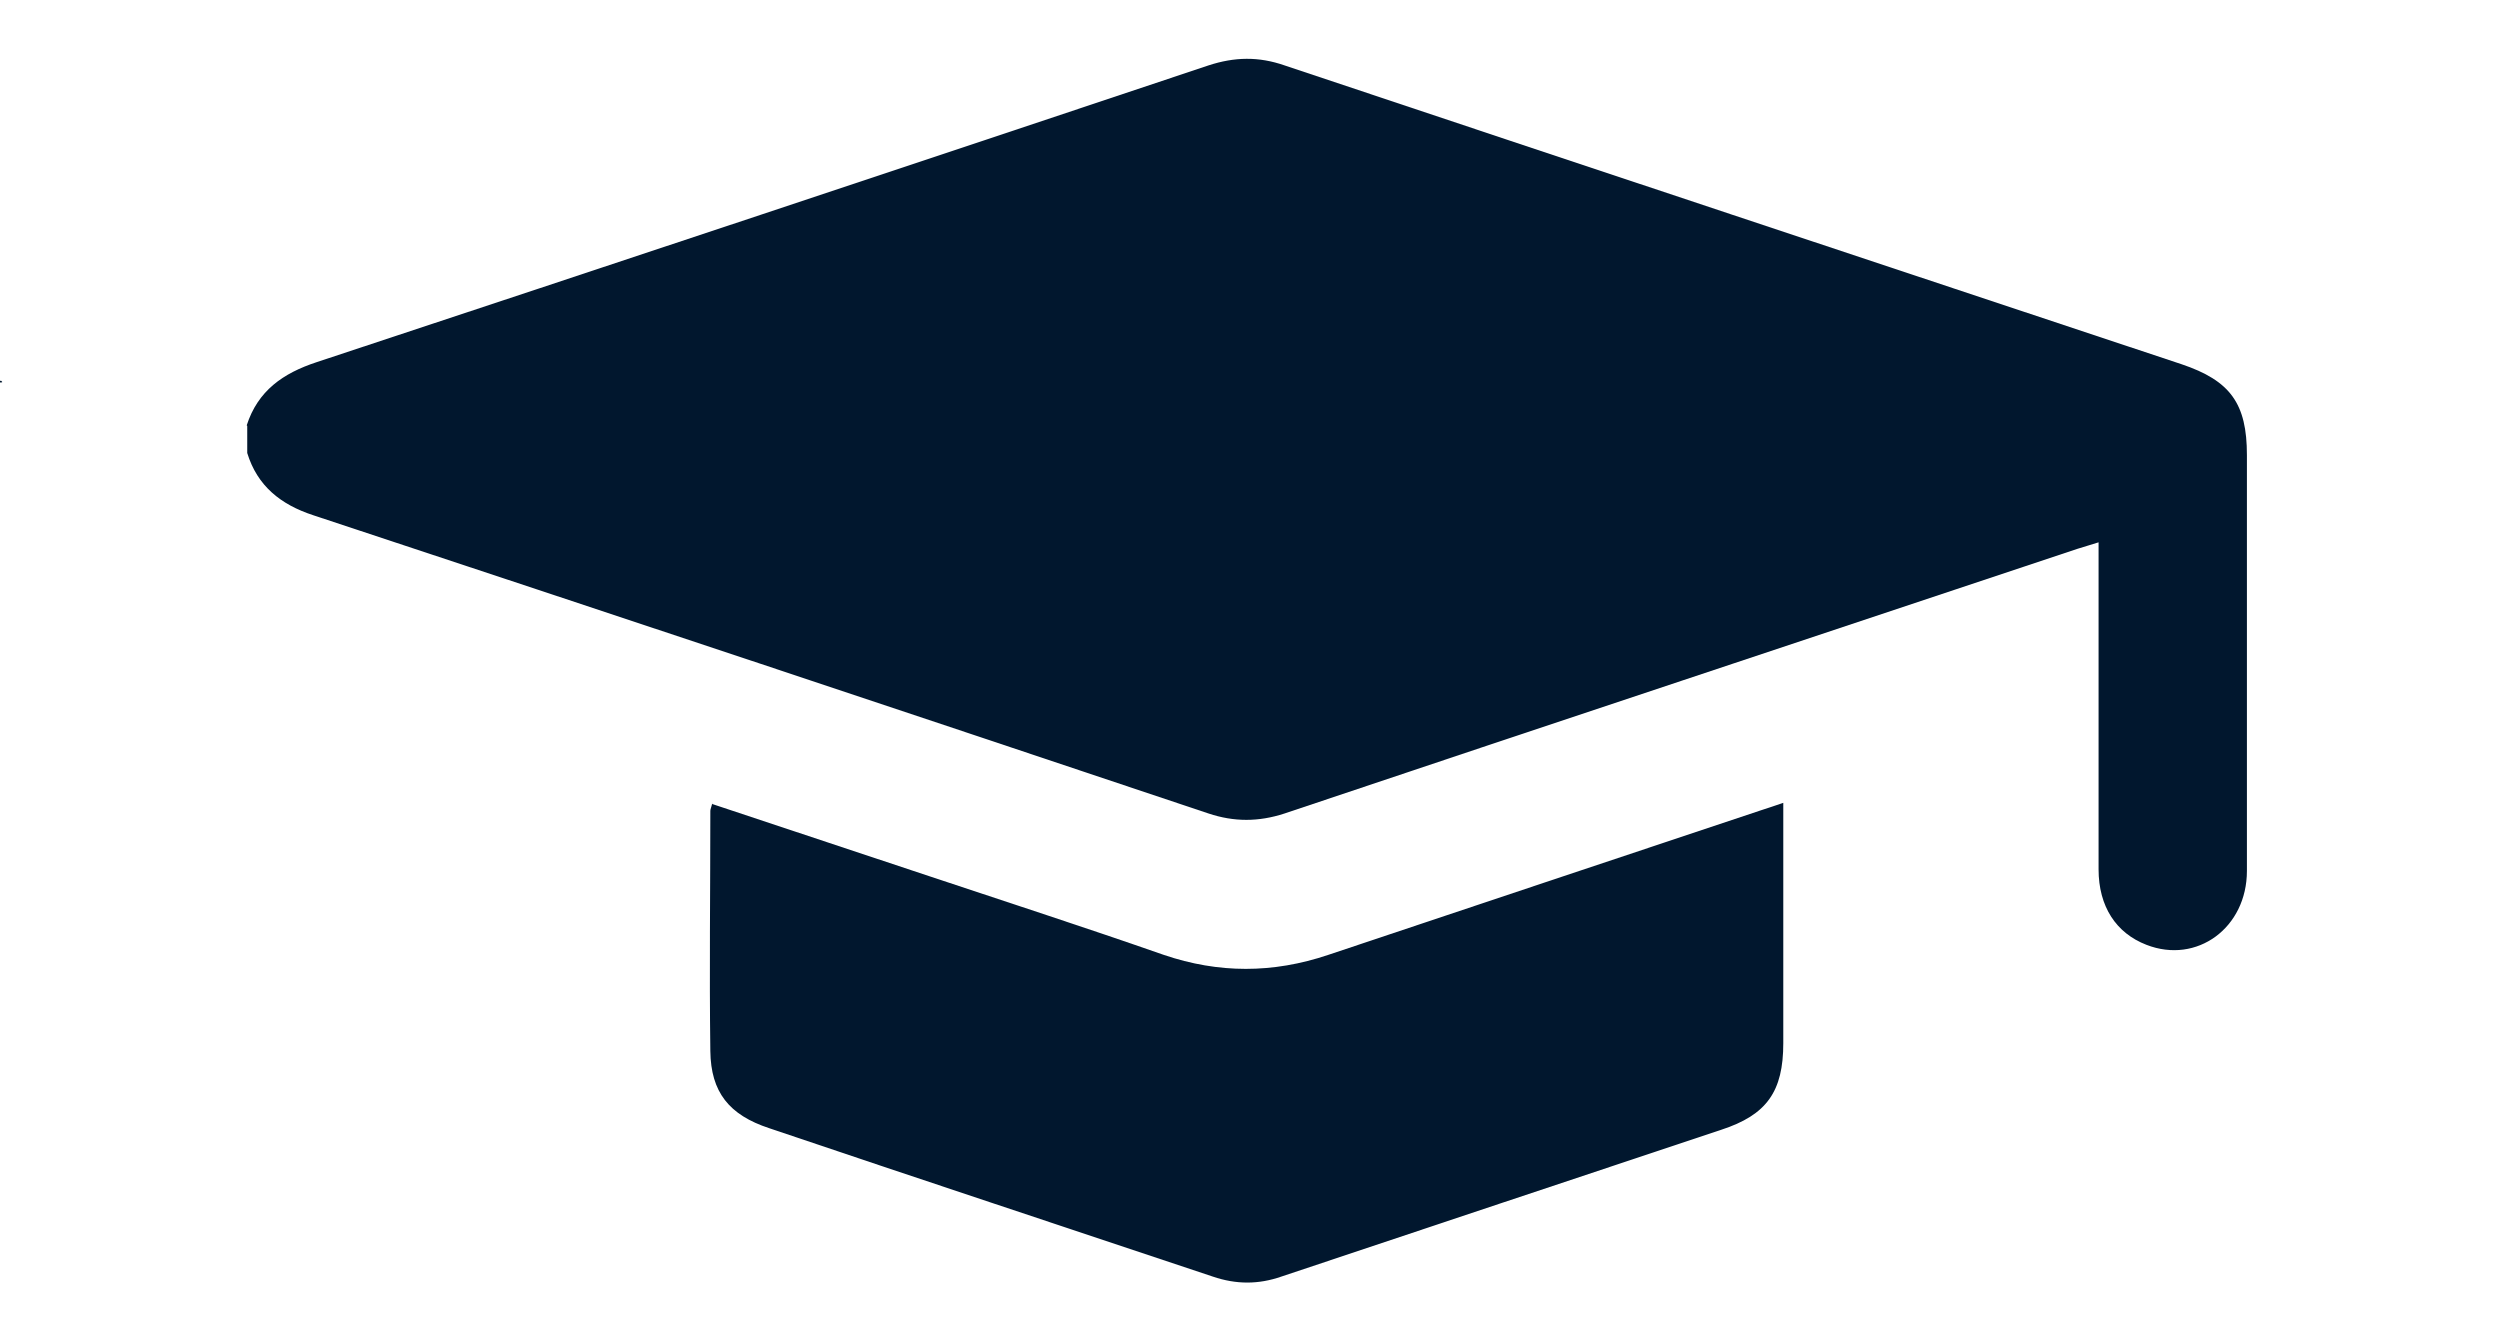
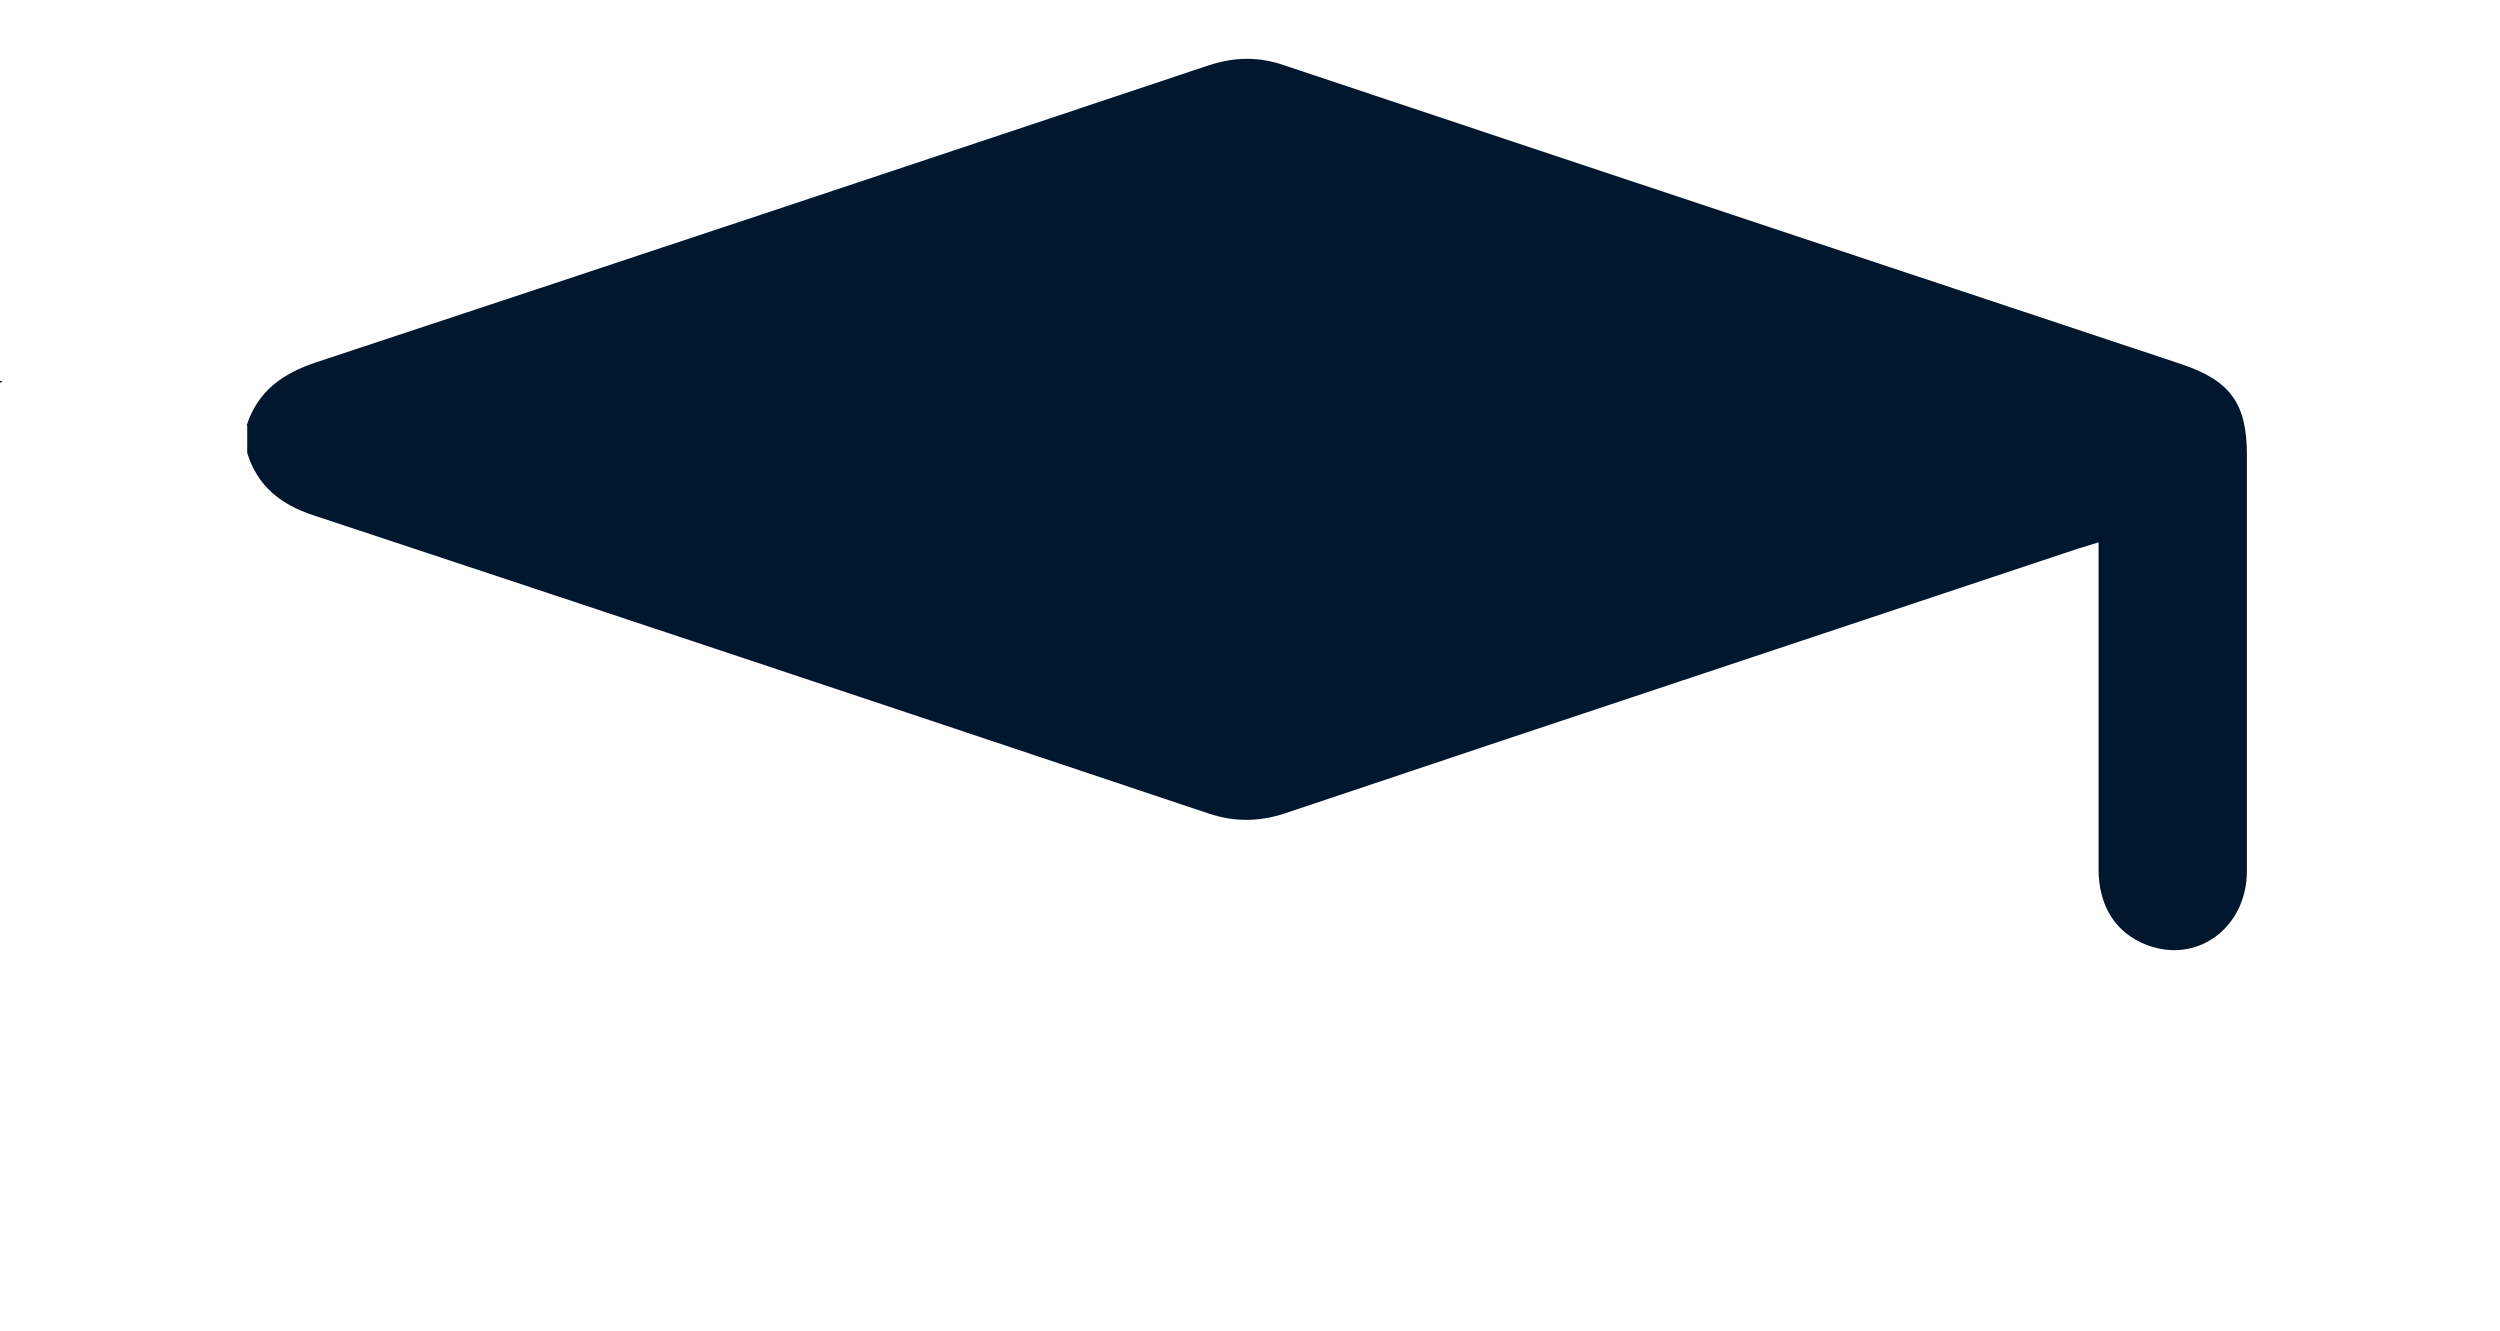
<svg xmlns="http://www.w3.org/2000/svg" version="1.1" viewBox="0 0 470.2 250.3">
  <defs>
    <style>
      .cls-1 {
        fill: #01172e;
      }
    </style>
  </defs>
  <g>
    <g id="Ebene_1">
      <path class="cls-1" d="M46.4,80c2.1-6.5,6.8-9.8,13.2-11.9,55.9-18.5,111.8-37.1,167.7-55.8,4.9-1.6,9.4-1.7,14.3,0,56.2,18.8,112.5,37.5,168.7,56.2,9.2,3.1,12.3,7.4,12.3,17.1,0,26.1,0,52.2,0,78.2,0,10.7-9.4,17.6-18.9,13.9-5.7-2.2-9-7.2-9-14.2,0-19,0-38,0-56.9v-4.6c-1.5.5-2.7.8-3.9,1.2-49.7,16.6-99.5,33.1-149.2,49.8-4.9,1.6-9.5,1.6-14.3,0-56.1-18.8-112.2-37.5-168.4-56.1-6.1-2-10.5-5.5-12.4-11.7v-5.1h0Z" />
-       <path class="cls-1" d="M133.9,151.2c13.8,4.6,27.4,9.1,40.9,13.6,14.7,4.9,29.5,9.7,44.1,14.8,10.3,3.5,20.5,3.5,30.9,0,27.1-9.1,54.2-18.1,81.4-27.2,1.2-.4,2.5-.8,4.2-1.4v7.4c0,12.6,0,25.2,0,37.8,0,9.1-3.1,13.5-11.7,16.3-27.6,9.2-55.2,18.4-82.7,27.6-4.3,1.5-8.5,1.5-12.9,0-27.8-9.3-55.6-18.5-83.4-27.9-7.6-2.5-11-6.8-11.1-14.5-.2-15.1,0-30.1,0-45.2,0-.3.2-.7.4-1.6h0Z" />
      <path class="cls-1" d="M.4,71.9c-.1,0-.4.1-.4,0-.1-.2,0-.3.2-.3,0,0,.2.2.2.2h0Z" />
    </g>
  </g>
</svg>